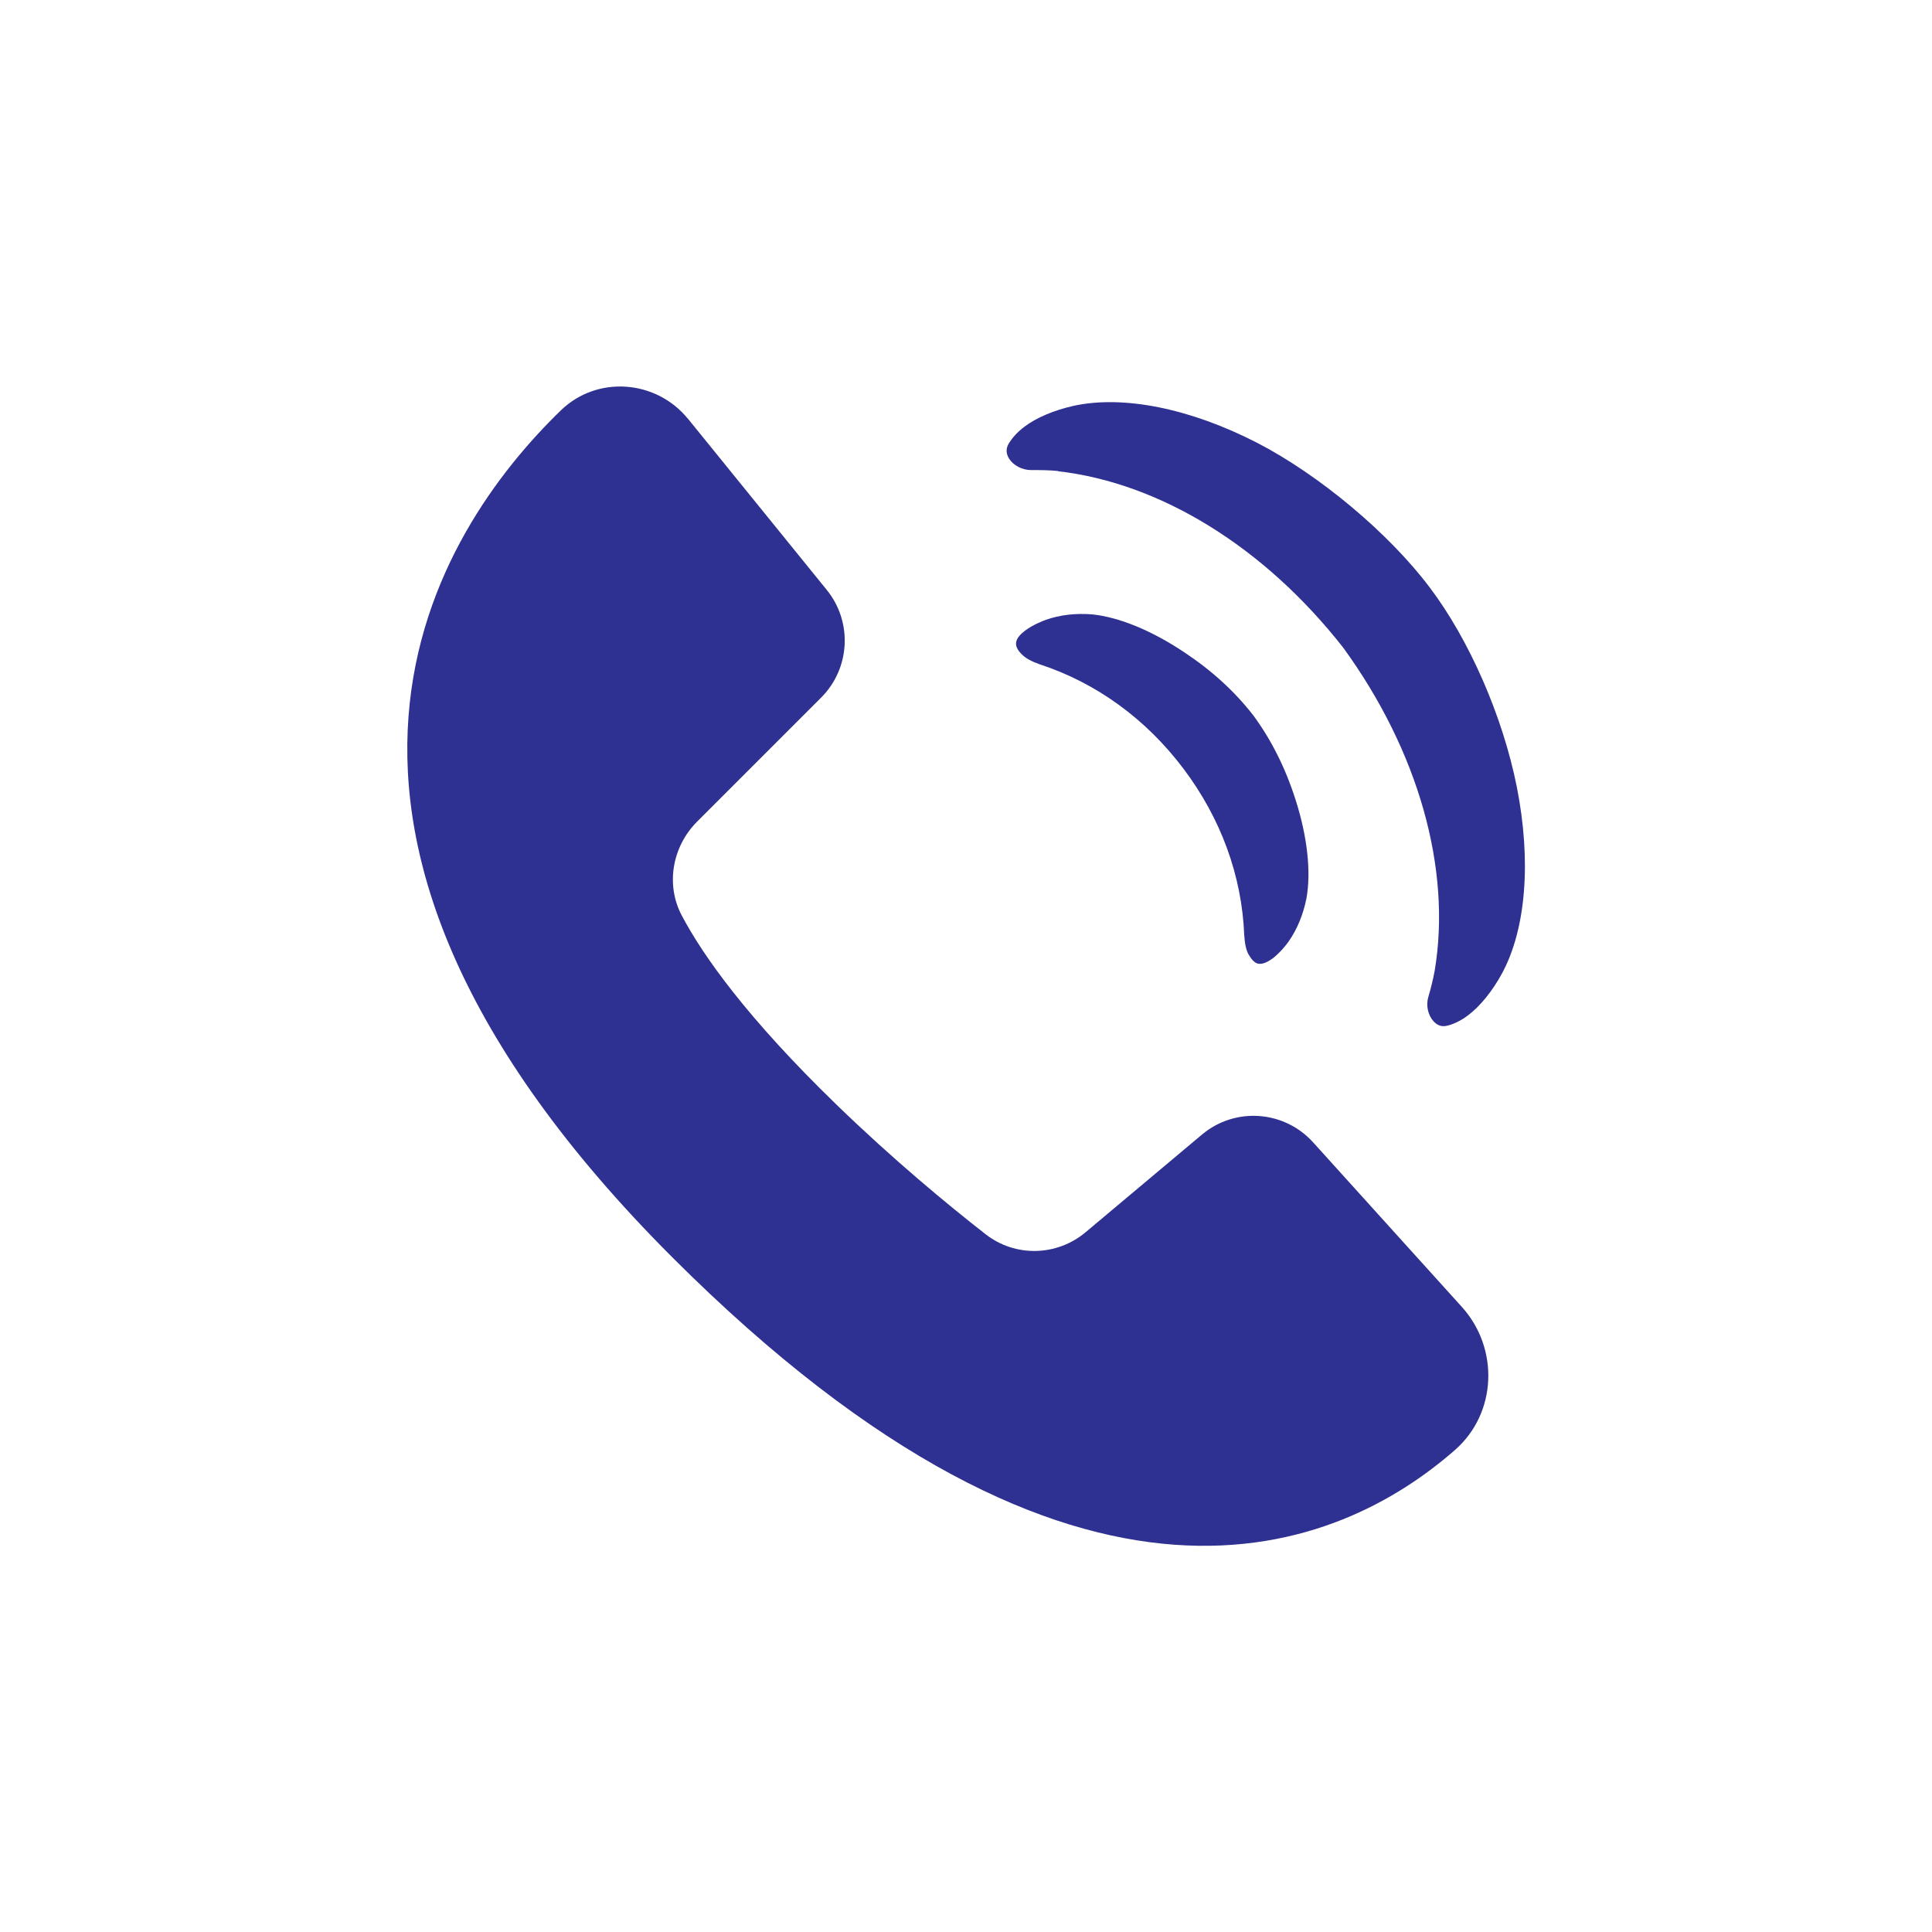
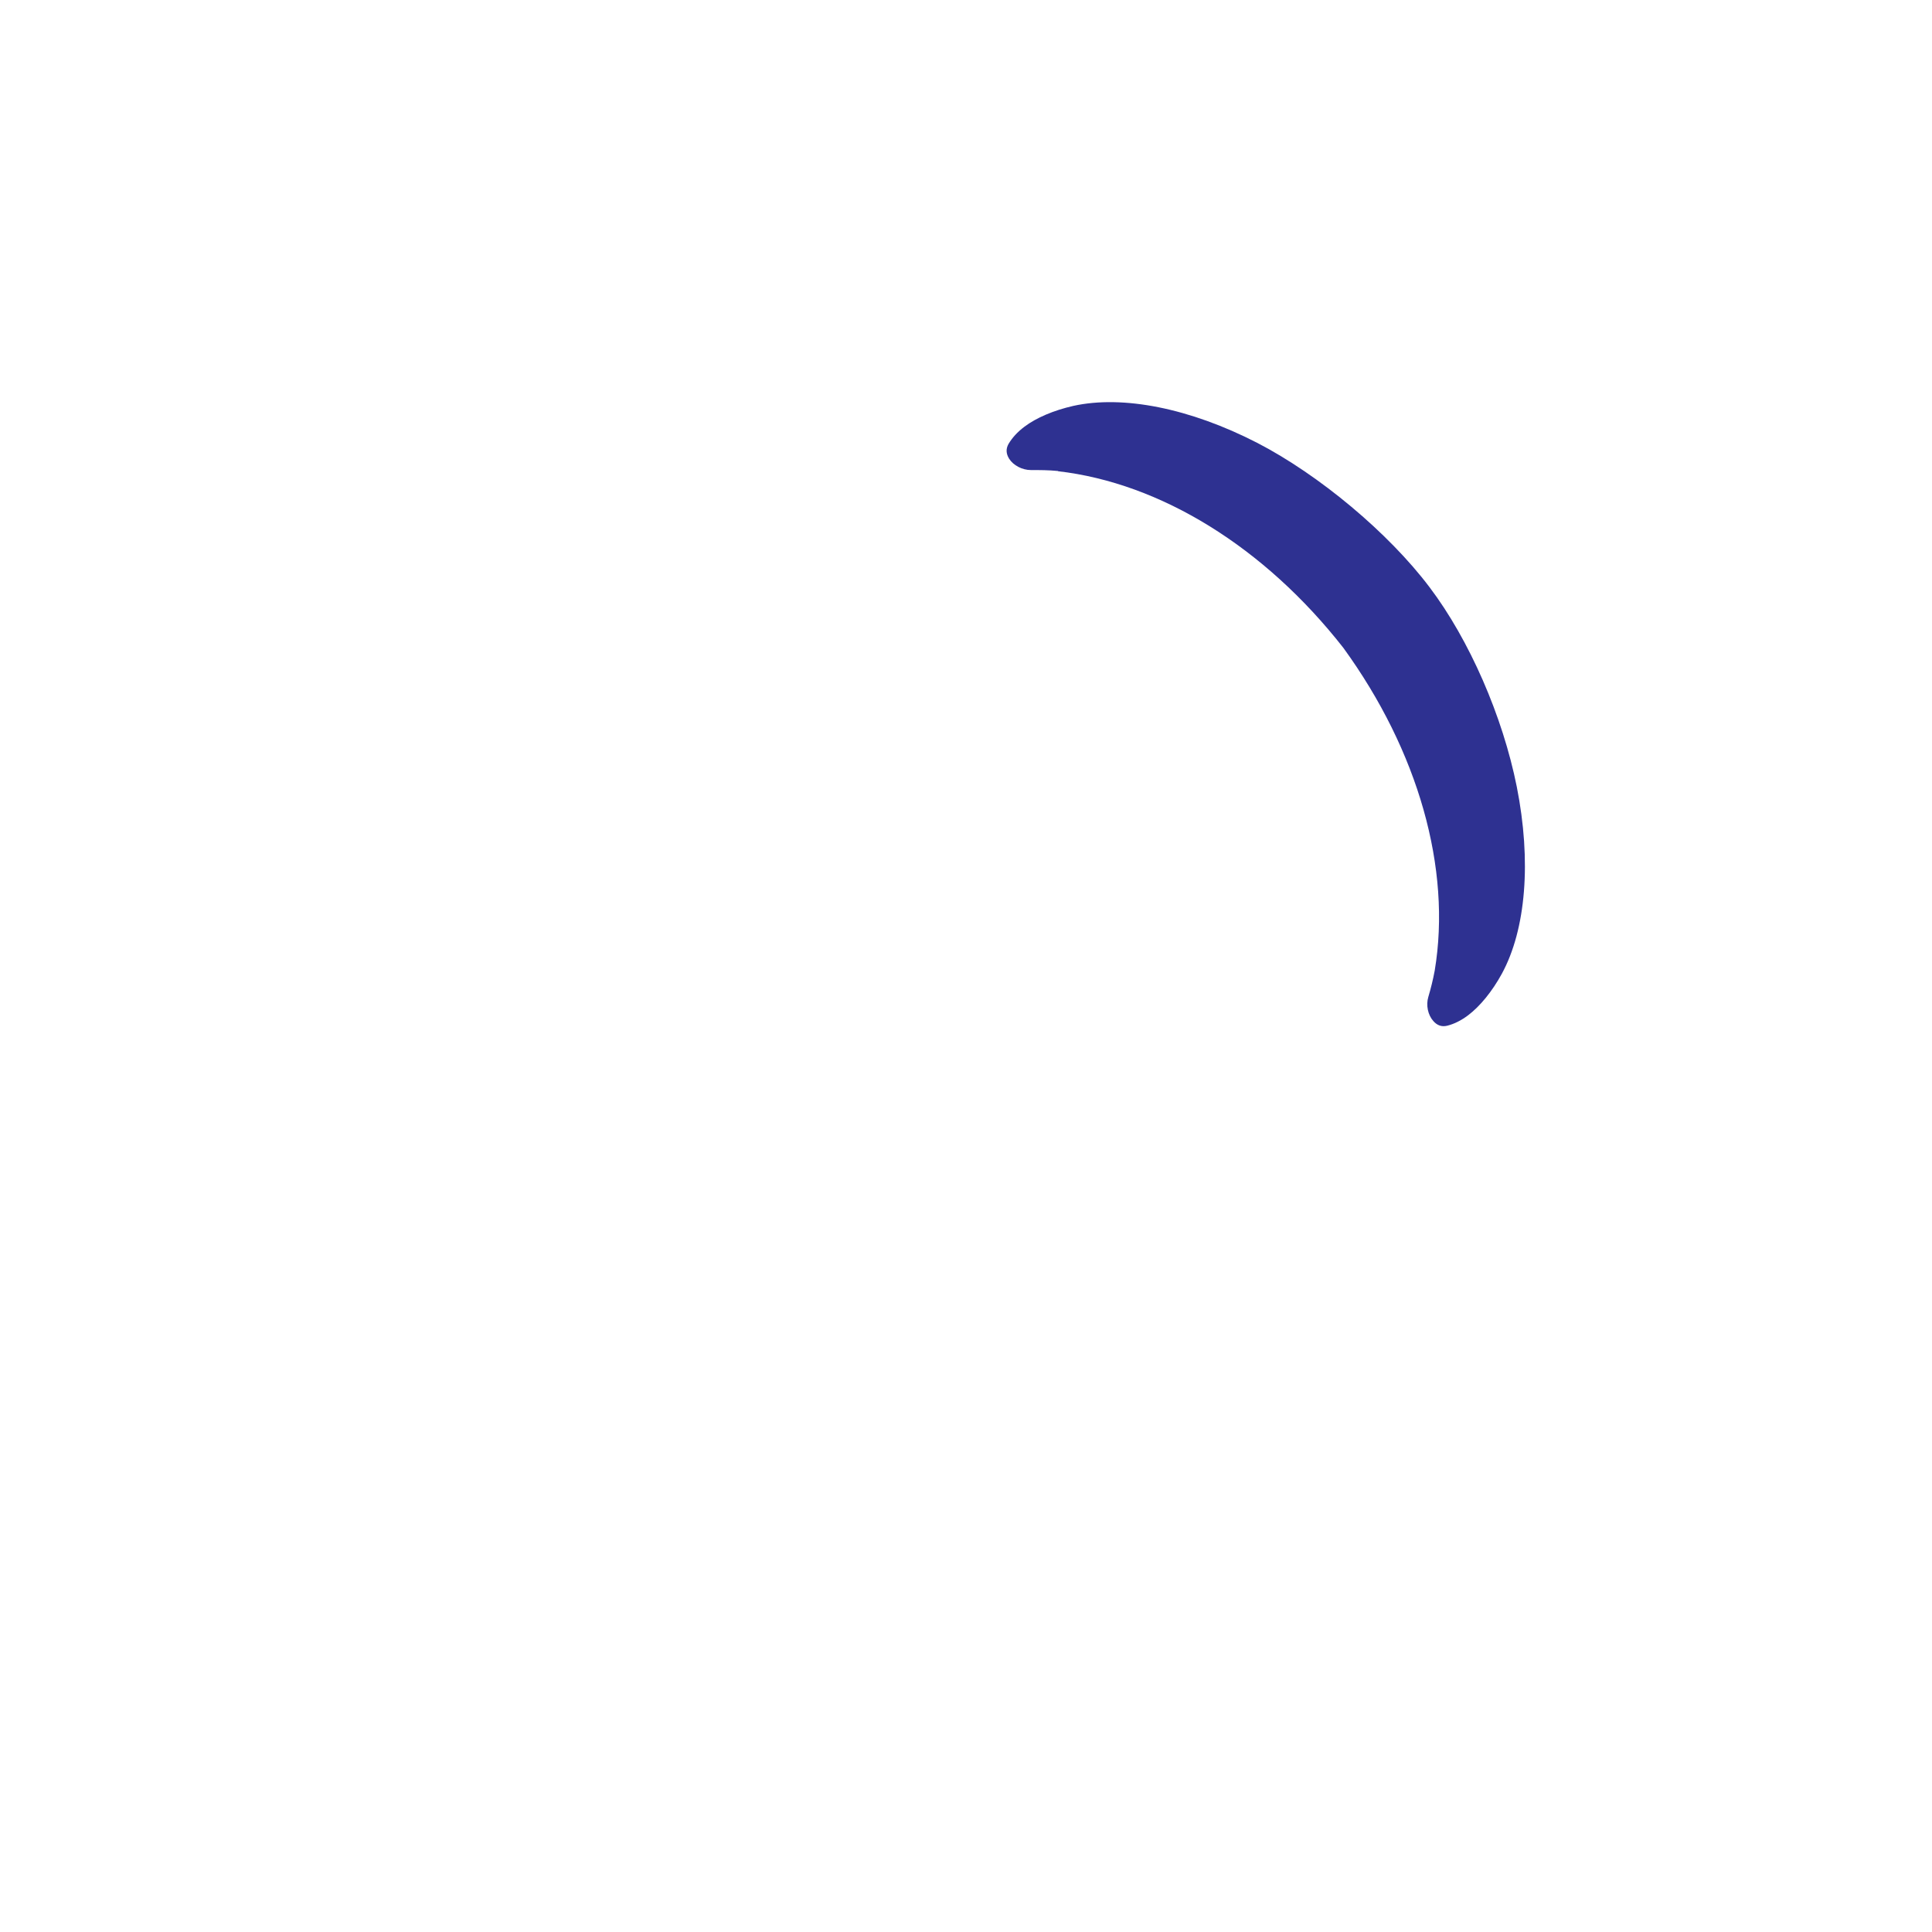
<svg xmlns="http://www.w3.org/2000/svg" id="Capa_1" viewBox="0 0 100 100">
  <defs>
    <style>.cls-1{fill:#2e3191;stroke-width:0px;}</style>
  </defs>
-   <path class="cls-1" d="M35.61,21.68c-1.65-2.03-4.7-2.26-6.58-.44-6.37,6.18-16.58,21.48,5.76,43.83,21.23,21.23,34.63,15.14,40.52,9.98,2.18-1.91,2.29-5.27.35-7.41l-7.7-8.52c-1.5-1.65-4.03-1.83-5.74-.4l-6.03,5.06c-1.49,1.25-3.65,1.3-5.18.1-1.96-1.53-4.78-3.86-7.72-6.71-4.63-4.49-6.9-7.7-8-9.78-.85-1.6-.49-3.58.79-4.86l6.42-6.42c1.51-1.51,1.64-3.92.29-5.58l-7.16-8.83Z" />
  <path class="cls-1" d="M54.76,24.39c5.31.61,10.69,3.93,14.77,9.14,3.88,5.34,5.61,11.43,4.73,16.71-.09.48-.2.92-.33,1.36-.13.43-.02.94.26,1.25.2.23.44.31.72.24.36-.09.72-.27,1.08-.54.62-.47,1.24-1.23,1.74-2.14,1.26-2.31,1.54-5.84.78-9.68-.73-3.66-2.46-7.62-4.52-10.34-2.12-2.81-5.71-5.81-8.92-7.47-3.48-1.79-6.95-2.48-9.52-1.91-1.01.23-1.91.61-2.53,1.08-.36.27-.63.57-.82.89-.14.25-.13.5.03.76.22.35.68.59,1.13.59.46,0,.92,0,1.41.05h0Z" />
-   <path class="cls-1" d="M64.64,49.42c.15.27.31.42.48.46.25.05.54-.12.75-.27.39-.3.72-.72.83-.88.44-.63.75-1.38.92-2.22.25-1.38.05-3.2-.56-5.11-.53-1.66-1.25-3.09-2.18-4.36-.97-1.25-2.15-2.33-3.6-3.29-1.68-1.12-3.37-1.81-4.75-1.95-.87-.07-1.68.03-2.39.28-.19.07-.68.26-1.08.56-.21.16-.46.39-.47.65-.01.18.09.38.31.59.2.2.5.36.93.51,2.92.96,5.48,2.82,7.42,5.39,1.94,2.57,3.03,5.55,3.15,8.61.03.47.1.8.24,1.04h0Z" />
</svg>